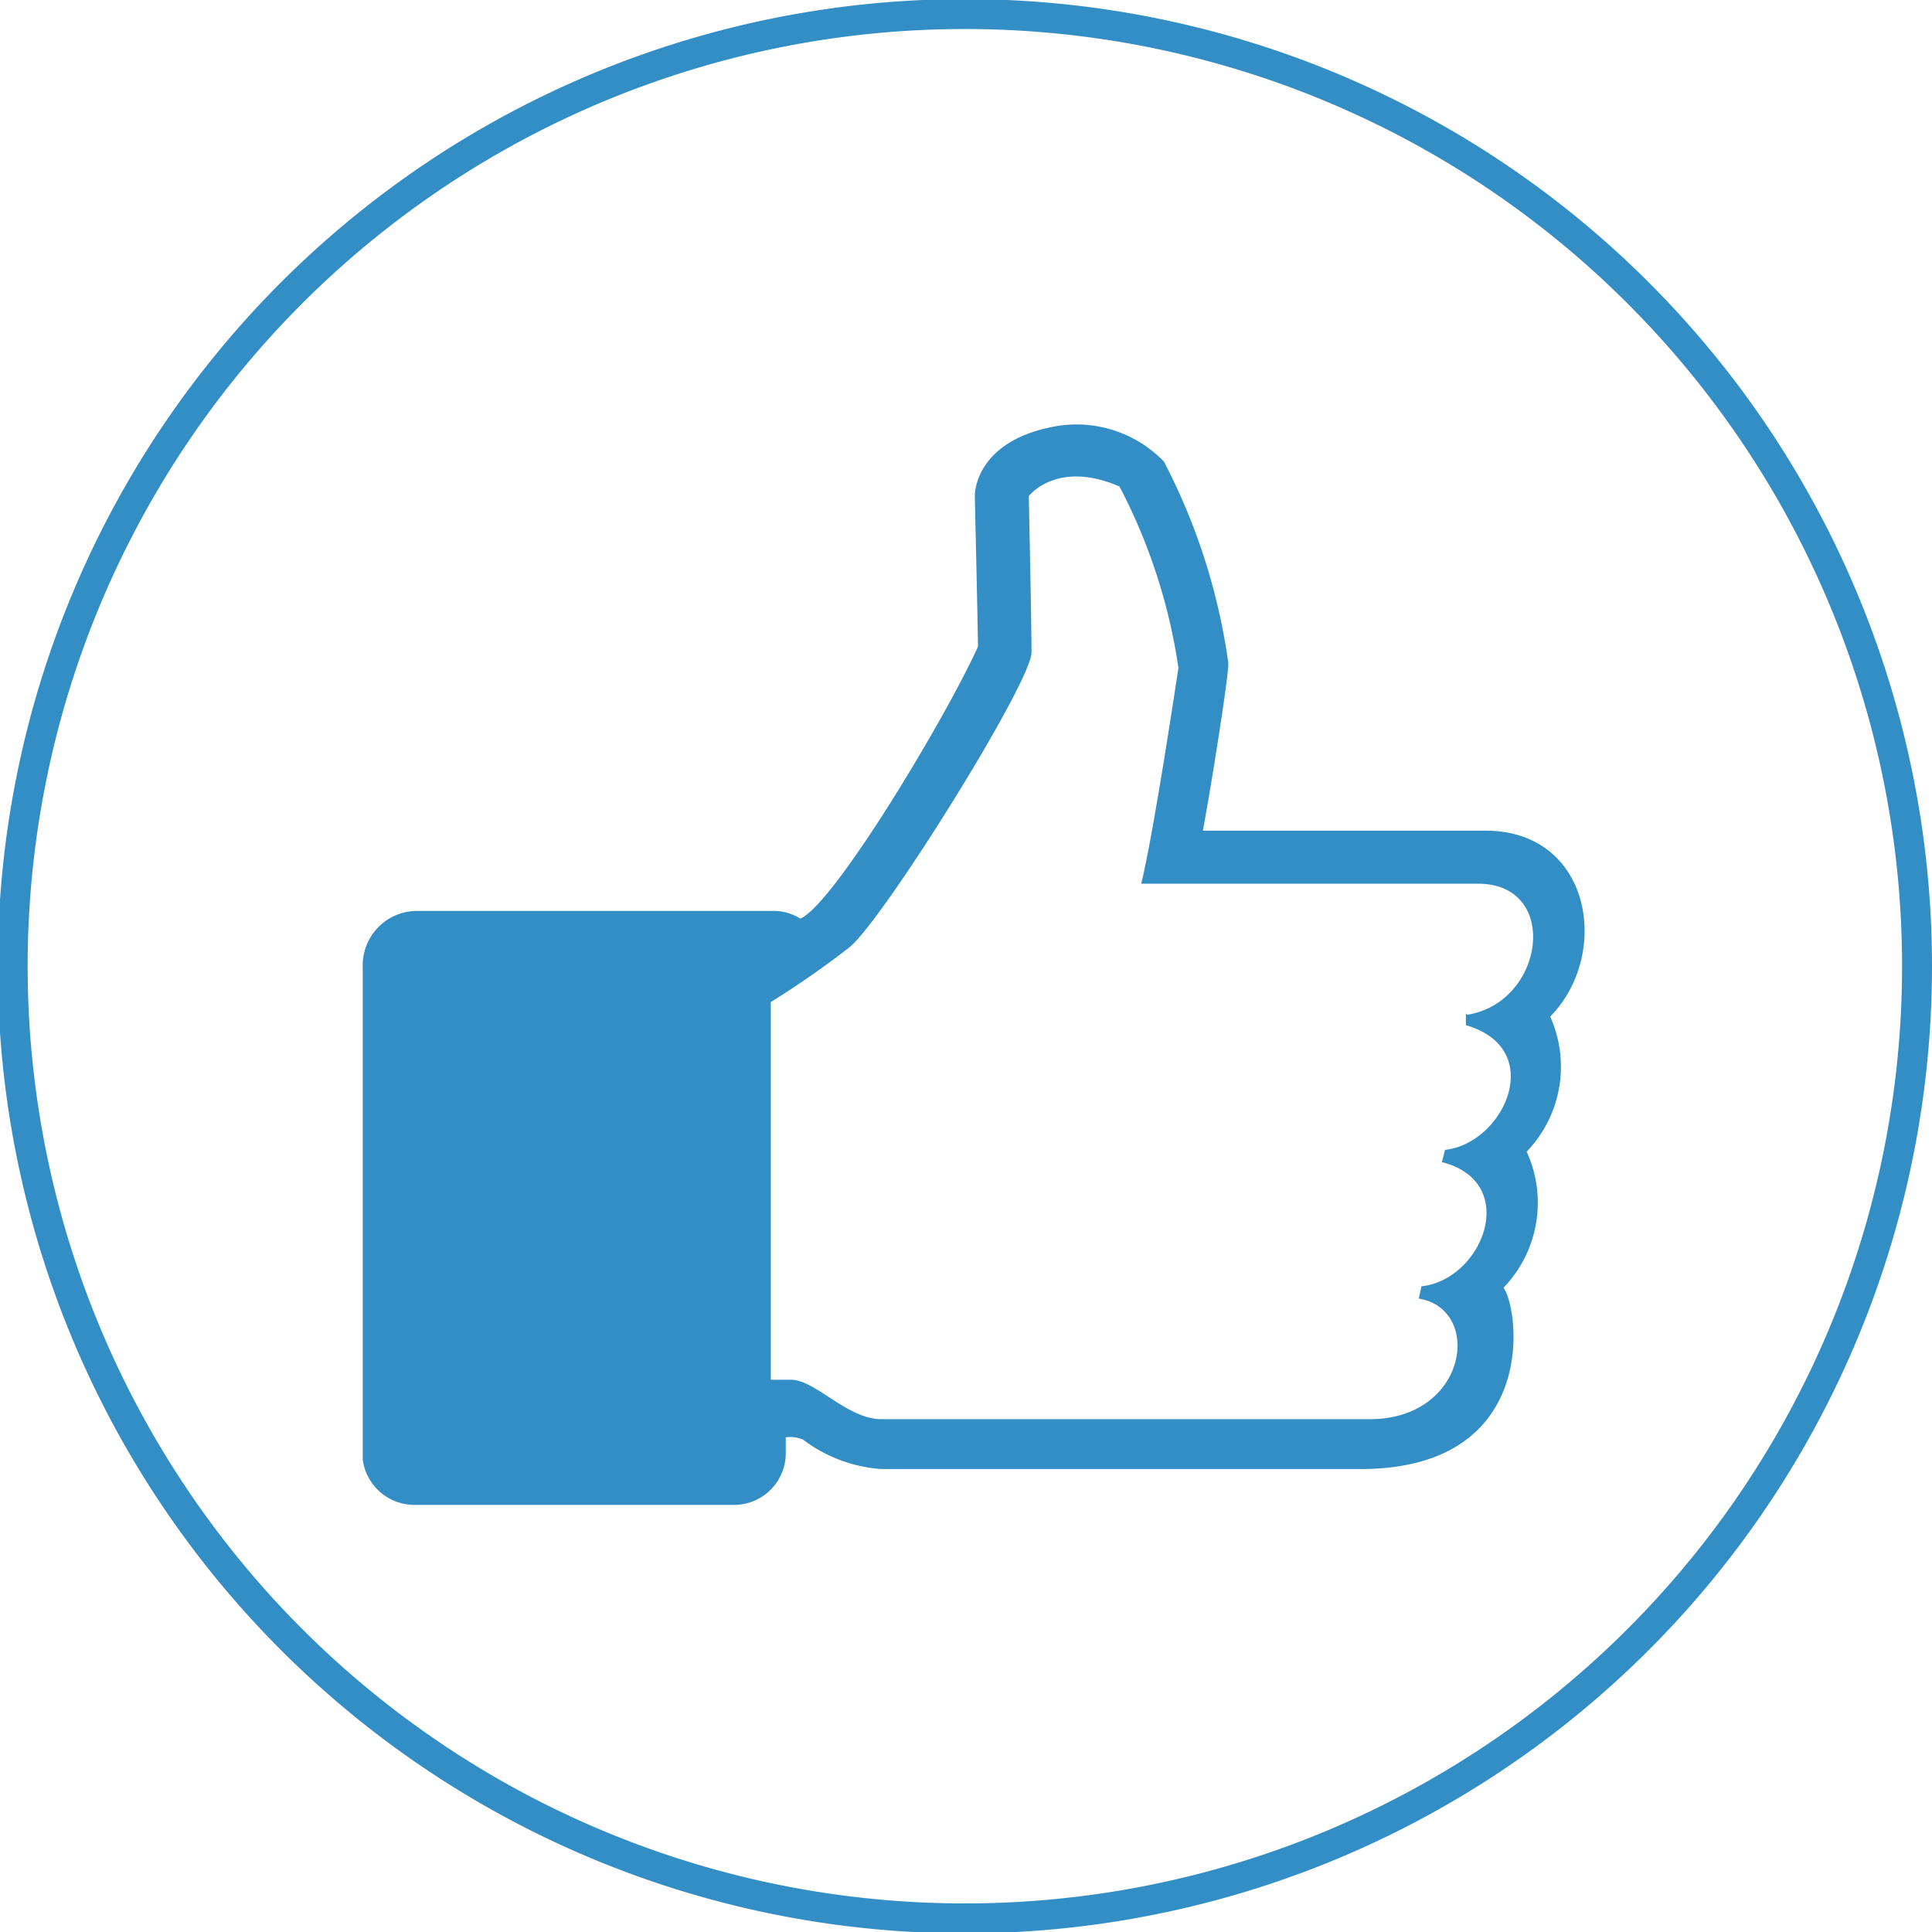
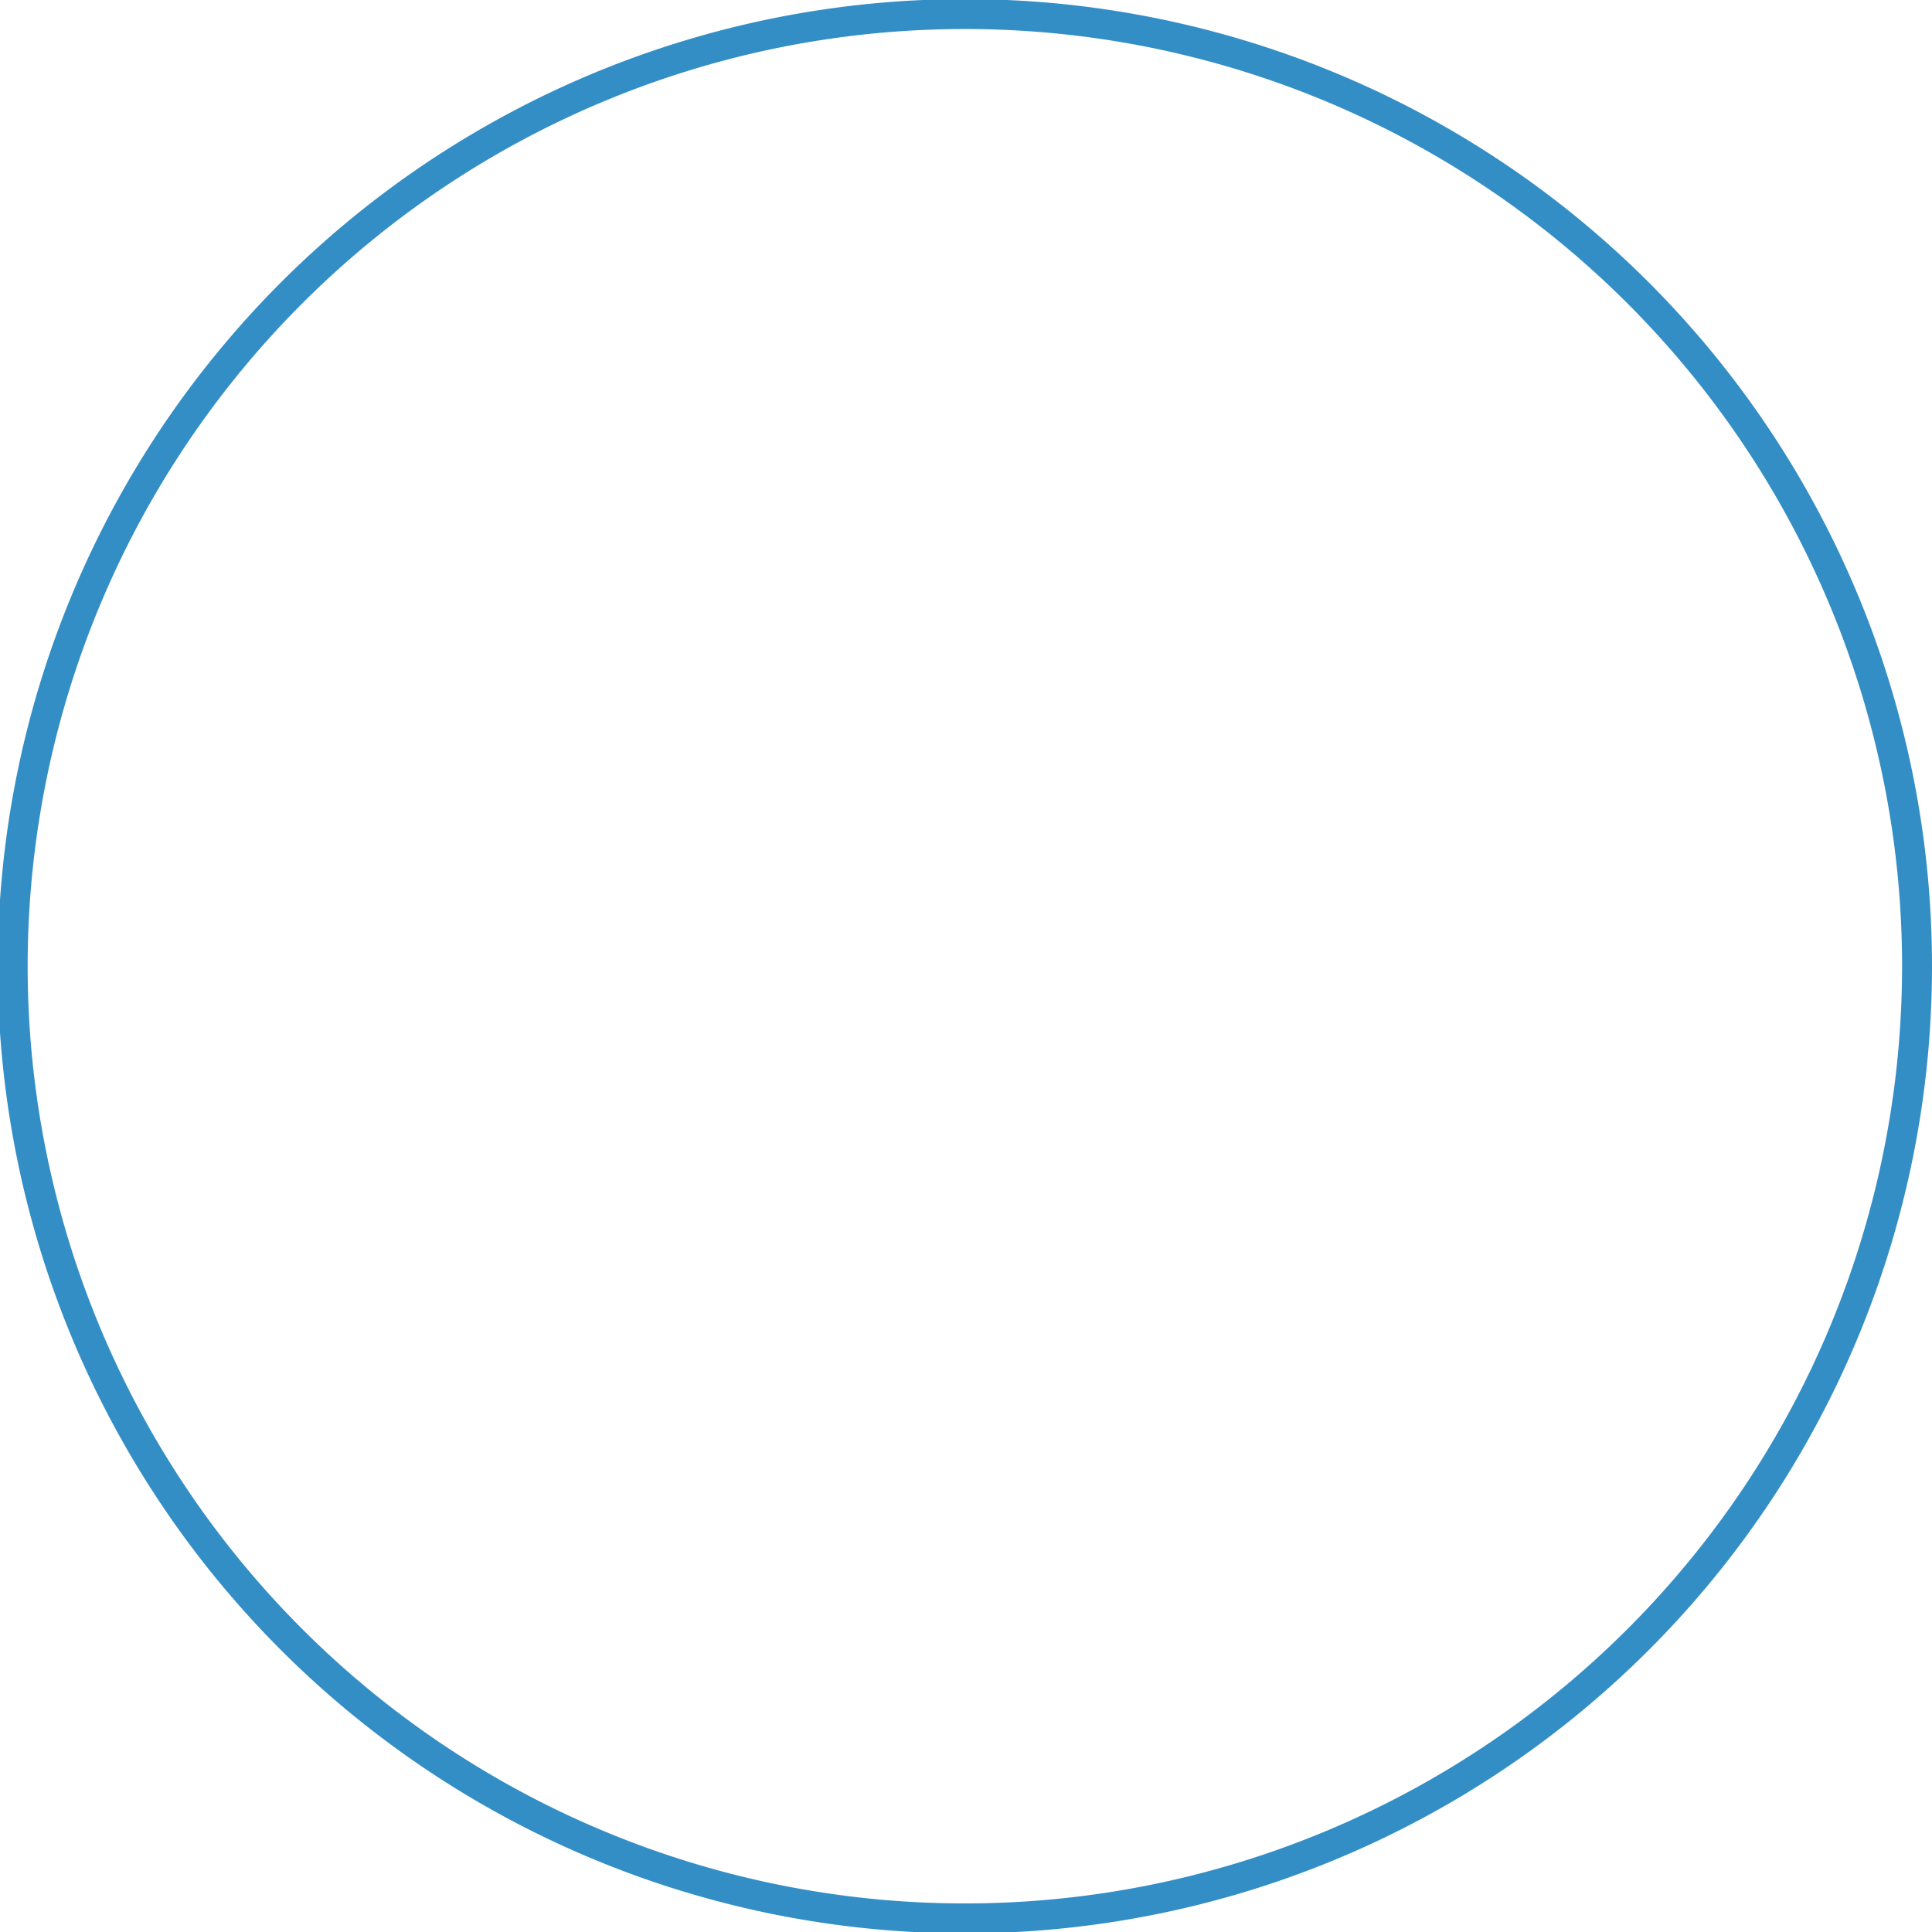
<svg xmlns="http://www.w3.org/2000/svg" viewBox="0 0 42.61 42.61">
  <defs>
    <style>.cls-1{fill:none;stroke:#338ec6;stroke-miterlimit:10;stroke-width:0.66px;}.cls-2{fill:#338ec6;}</style>
  </defs>
  <title>Asset 23</title>
  <g id="Layer_2" data-name="Layer 2">
    <g id="Capa_1" data-name="Capa 1">
-       <path class="cls-1" d="M42.28,21.31a21,21,0,1,1-21-21A21,21,0,0,1,42.28,21.31Z" />
-       <path class="cls-2" d="M34.17,22.44c1.37-1.36.95-4.12-1.41-4.12H26.53c.24-1.32.58-3.51.56-3.7a13.65,13.65,0,0,0-1.42-4.44,2.68,2.68,0,0,0-2.53-.75c-1.49.32-1.65,1.28-1.64,1.54,0,0,.06,2.6.07,3.29-.71,1.57-3.18,5.69-3.92,6a1.12,1.12,0,0,0-.59-.17H9.2A1.2,1.2,0,0,0,8,21.32V32.19a1.15,1.15,0,0,0,1.13,1h7.07a1.14,1.14,0,0,0,1.13-1.14v-.35a.73.73,0,0,1,.38.05,3.23,3.23,0,0,0,1.74.65H30c3.94,0,3.52-3.5,3.16-4a2.7,2.7,0,0,0,.51-3,2.7,2.7,0,0,0,.51-3Zm-1.84-.09,0,.26c1.8.52.84,2.61-.46,2.75l-.07.27c1.74.44.91,2.59-.45,2.74l-.06.27c1.42.23,1.08,2.66-1.08,2.66H19.44c-.76,0-1.45-.87-2-.87H17V22.1a19.94,19.94,0,0,0,1.75-1.22c.78-.67,4-5.84,4-6.49s-.06-3.45-.06-3.45.62-.81,2-.21a12.51,12.51,0,0,1,1.3,4s-.54,3.62-.82,4.76h7.43c1.82,0,1.47,2.62-.24,2.89Z" />
+       <path class="cls-1" d="M42.28,21.31a21,21,0,1,1-21-21A21,21,0,0,1,42.28,21.31" />
    </g>
  </g>
</svg>